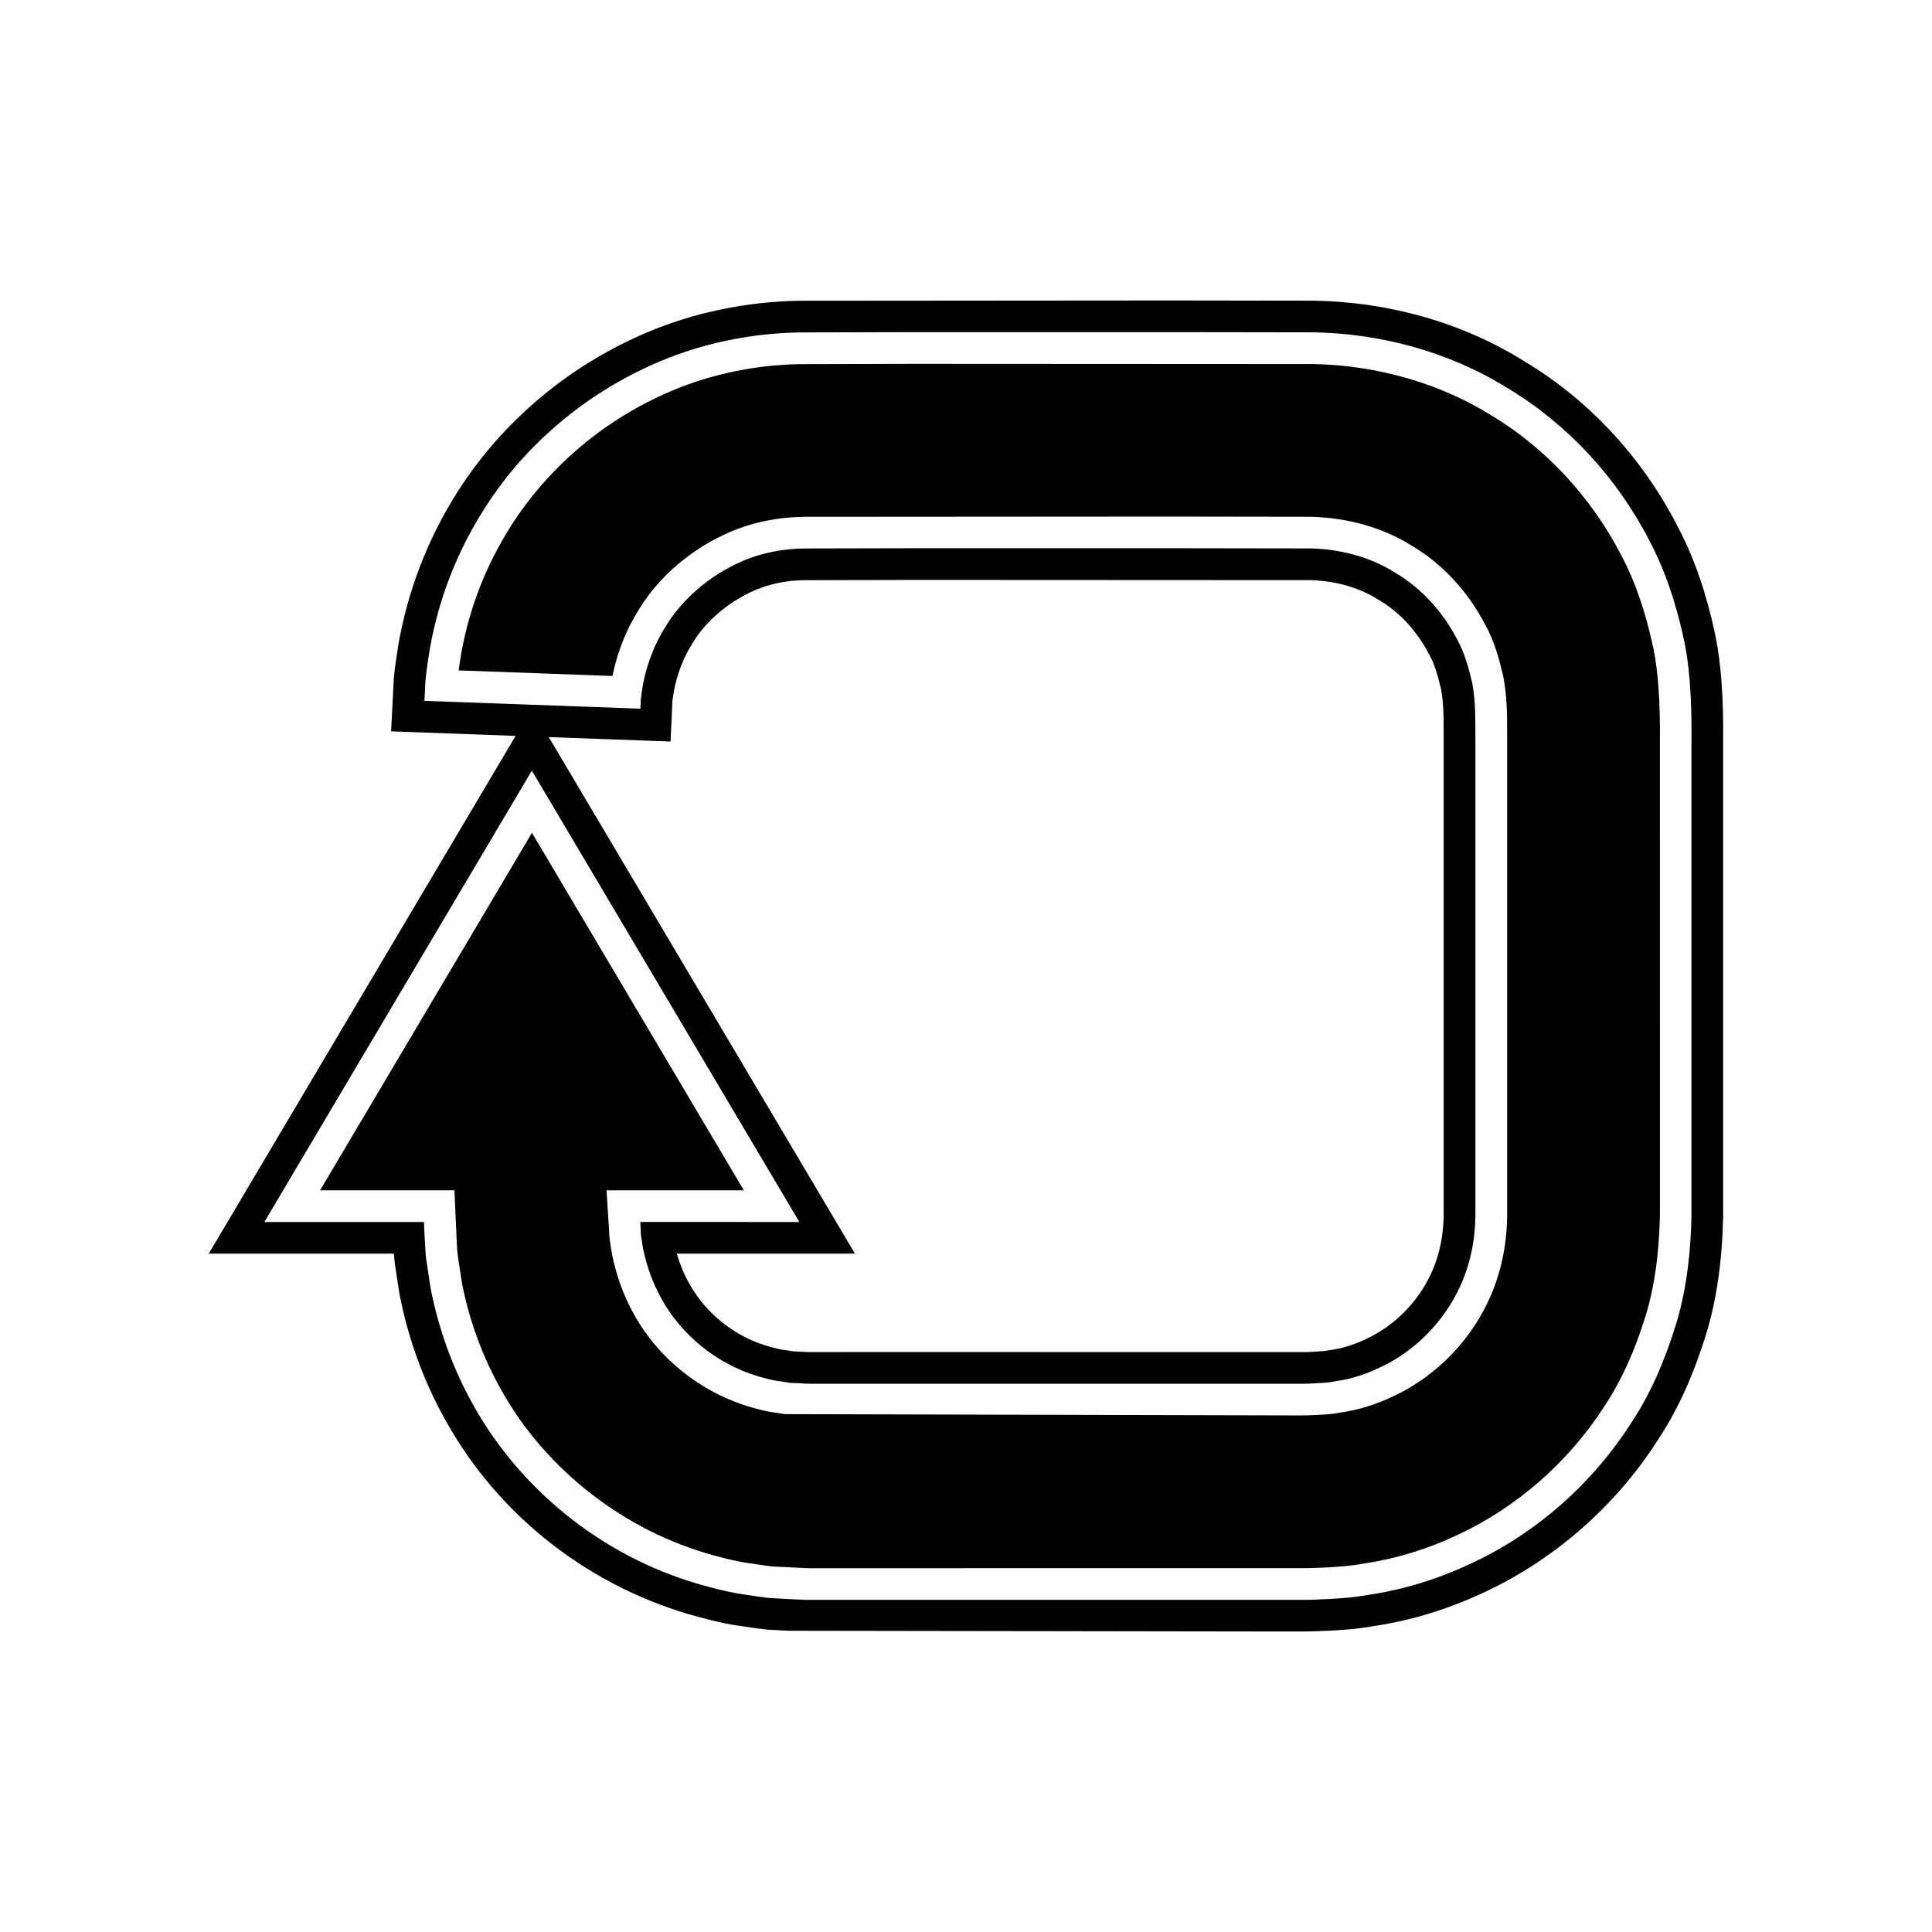
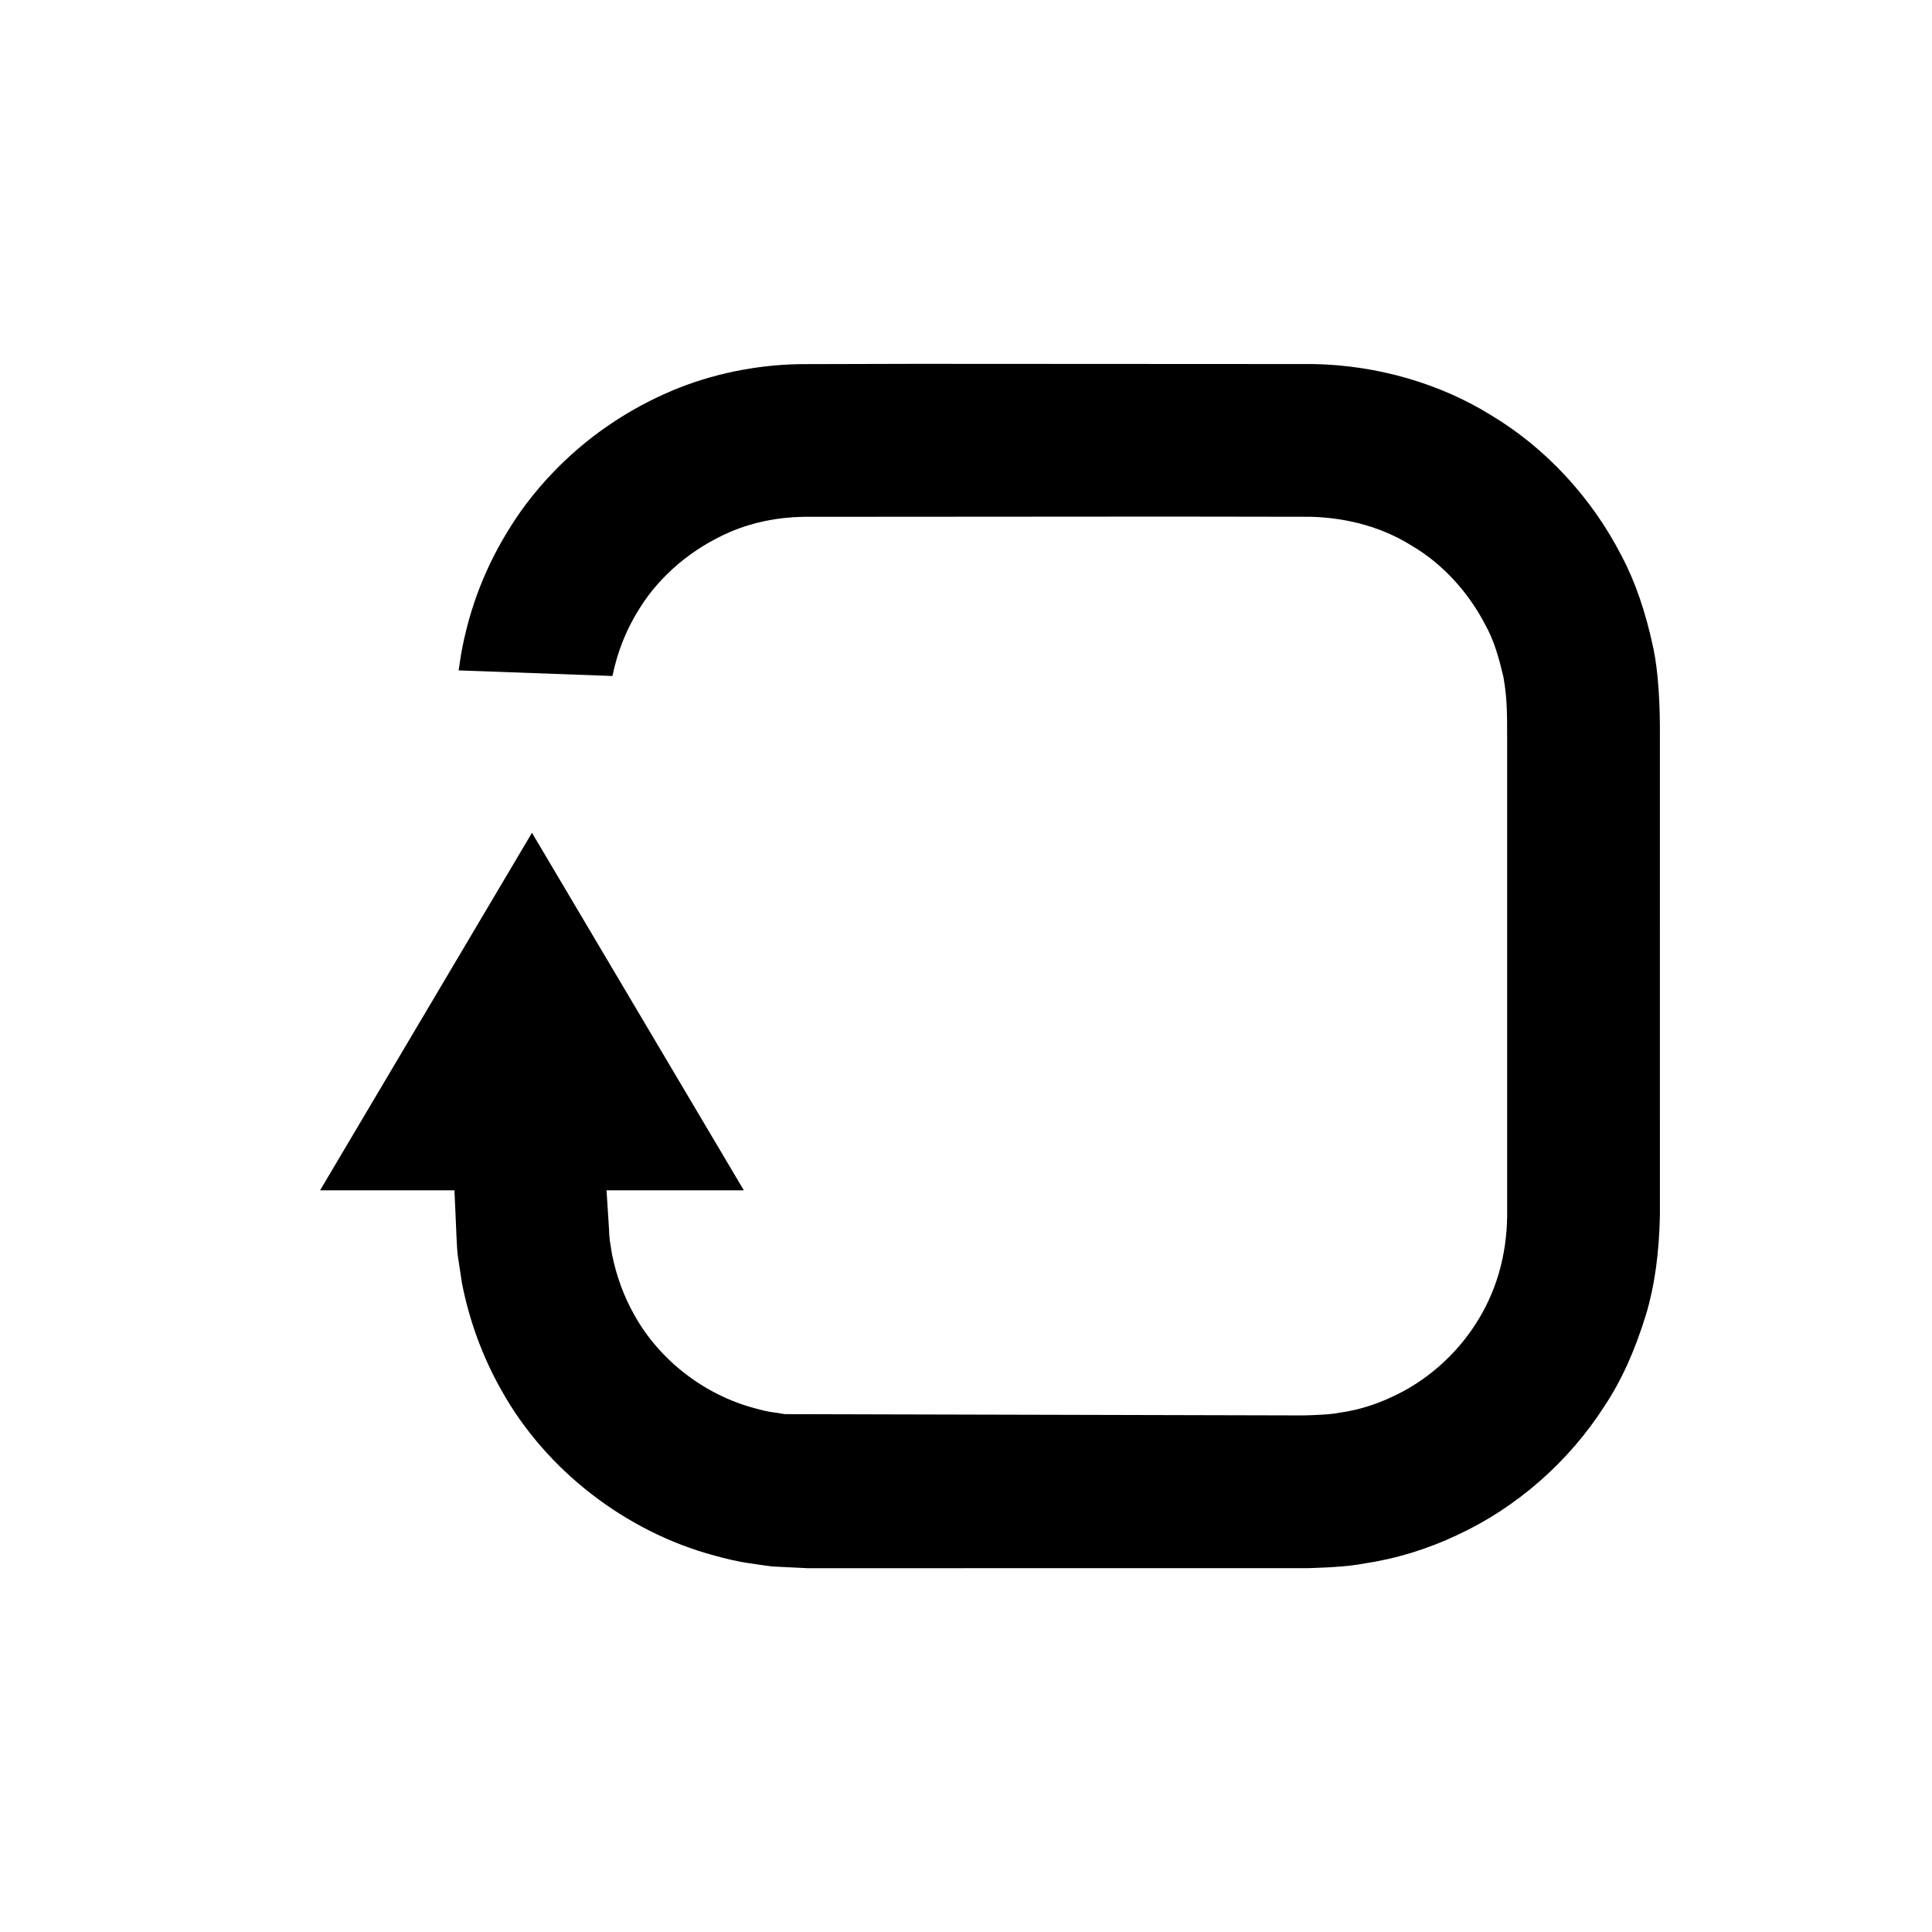
<svg xmlns="http://www.w3.org/2000/svg" fill="#000000" width="800px" height="800px" version="1.1" viewBox="144 144 512 512">
  <g>
    <path d="m582.18 315.91c-2.062-9.742-4.84-17.816-8.469-24.637l-0.059-0.113c-7.852-15.297-20.059-28.453-34.367-37.043-13.629-8.512-30.34-13.328-47.184-13.641l-105.46-0.055-30.746 0.078c-11.637 0.203-23.363 2.629-33.777 7.023-23.898 10.109-37.012 26.809-42.703 35.863-6.668 10.512-10.984 21.59-13.207 33.883-0.234 1.477-0.473 2.992-0.672 4.394l40.77 1.48c1.375-6.648 3.711-12.41 7.16-17.871 5.387-8.707 13.941-15.953 24.039-20.309 5.934-2.531 12.402-3.871 19.266-4l97.941-0.066 36.781 0.055c10.082 0.297 19.262 2.981 26.785 7.762 7.844 4.602 14.797 12.066 19.332 20.852 2.41 4.281 3.668 9.043 4.738 13.523l0.113 0.551c0.852 5.047 0.973 8.238 0.953 16.59v125.95c-0.133 10.672-2.934 20.277-8.328 28.645-5.379 8.402-13.23 15.27-22.098 19.312-4.41 2.106-9.051 3.531-13.672 4.191-2.207 0.441-4.266 0.543-6.094 0.629l-0.941 0.051v-0.004c-0.906 0.059-2.211 0.07-3.523 0.094l-136.76-0.34-2.152-0.352c-2.211-0.223-4.176-0.762-5.766-1.191-13.477-3.559-25.457-12.867-32.074-24.91-2.68-4.766-4.656-10.145-5.82-15.906l-0.574-3.617c-0.148-1.133-0.188-2.016-0.207-2.898l-0.668-10.445h36.387l-56.148-94.742-56.148 94.742h35.609l0.559 12.703c0.074 1.52 0.141 3.062 0.324 4.625l1.098 7.227c1.926 9.922 5.461 19.594 10.453 28.414 11.766 21.145 32.895 37.523 56.551 43.855 2.719 0.742 6.242 1.645 9.773 2.09l1.551 0.23c1.301 0.195 2.606 0.398 3.914 0.543l9.367 0.461 48.531-0.004 82.469-0.004c1.008 0 2.008 0.012 3.609-0.07 4.902-0.176 8.875-0.434 12.75-1.141 8.609-1.289 16.863-3.82 24.793-7.566 15.719-7.266 29.547-19.379 39.004-34.141 4.484-6.731 8.062-14.633 11.02-24.281 2.254-7.394 3.496-16.262 3.691-26.348l-0.004-125.81c0.094-10.168-0.477-18.312-1.707-24.316z" />
-     <path d="m598.61 312.48c-2.398-11.332-5.688-20.832-10.059-29.051-9.398-18.281-23.449-33.395-40.512-43.641-16.273-10.164-35.516-15.734-55.781-16.109l-37.566-0.055-98.977 0.078c-13.887 0.242-27.77 3.125-40.148 8.348-28.137 11.906-43.645 31.676-50.367 42.367-7.727 12.176-12.953 25.59-15.562 40.027-0.863 5.391-1.34 8.836-1.371 11.289l-0.625 12.082 33.004 1.203-81.324 137.21h49.062c0.066 0.887 0.148 1.805 0.27 2.777l1.195 7.84c2.328 12.043 6.496 23.426 12.348 33.777 14.109 25.359 38.477 44.266 66.812 51.848 3.207 0.879 7.477 1.961 11.883 2.519l1.312 0.195c1.52 0.23 3.047 0.461 5.039 0.668l5.758 0.316 129.5 0.195 6.445-0.004c1.234-0.004 2.516 0.004 4.383-0.086 4.766-0.168 9.891-0.453 14.777-1.355 9.965-1.488 19.793-4.5 29.148-8.918 18.527-8.562 34.875-22.871 45.949-40.168 5.316-7.977 9.574-17.312 13.023-28.562 2.707-8.891 4.195-19.293 4.422-31.09v-125.88c0.125-11.254-0.559-20.598-2.043-27.82zm-6.352 27.727v83.871 42.105c-0.184 9.402-1.234 19.375-4.059 28.645-2.844 9.273-6.629 18.324-11.977 26.352-10.391 16.227-25.309 29.27-42.488 37.207-8.543 4.035-17.645 6.856-26.867 8.234-4.602 0.844-9.227 1.105-13.836 1.27-2.594 0.133-3.828 0.066-5.582 0.086h-4.949-75.969-35.184-8.449-5.223l-1.434-0.055-2.859-0.133-5.676-0.316c-1.875-0.207-3.738-0.516-5.594-0.789-3.723-0.469-7.336-1.332-10.891-2.309-28.672-7.676-50.152-27.094-61.688-47.832-5.883-10.398-9.484-21.156-11.445-31.289-0.387-2.547-0.766-5.051-1.137-7.5-0.289-2.461-0.336-4.867-0.477-7.227-0.039-0.906-0.078-1.793-0.113-2.688h-42.301l70.887-119.61 70.887 119.61-42.16-0.008 0.031 0.461c0.09 1.039 0.039 2.109 0.176 3.18 0.168 1.059 0.336 2.144 0.508 3.258 0.887 4.383 2.406 9.008 4.953 13.535 4.973 9.051 14.496 17.57 26.84 20.828 1.531 0.414 3.082 0.84 4.715 0.984l2.426 0.395 2.496 0.098 1.258 0.078 0.633 0.043 1.02 0.012h4.172 8.449 35.184 75.969 4.949c1.551-0.012 3.637 0.031 4.356-0.078 2.027-0.109 4.066-0.141 6.051-0.57 4.019-0.547 7.922-1.793 11.621-3.555 7.449-3.402 14.004-9.164 18.527-16.227 4.594-7.129 6.879-15.23 6.988-24.098v-42.105-83.871c0.023-8.113-0.086-10.746-0.832-15.176-0.957-4.012-2.012-8.023-4.031-11.621-3.746-7.262-9.488-13.566-16.371-17.613-6.777-4.309-14.559-6.223-22.293-6.449-12.547-0.023-24.82-0.031-36.766-0.055h-68.066c-10.355 0.023-20.277 0.043-29.719 0.066-5.883 0.109-11.324 1.281-16.09 3.312-9.523 4.109-16.371 10.781-20.27 17.09-3.992 6.32-5.496 12.059-6.215 15.953-0.277 1.98-0.613 3.477-0.551 4.527-0.051 1.039-0.078 1.574-0.078 1.574l-57.234-2.078s0.062-1.215 0.184-3.574c0.035-2.363 0.551-5.852 1.277-10.387 1.621-8.965 5.148-22.336 14.359-36.855 9.062-14.422 24.426-29.77 46.547-39.129 11.016-4.648 23.699-7.457 37.023-7.688 9.773-0.023 20.047-0.055 30.766-0.078h68.066c12.203 0.023 24.738 0.031 37.555 0.055 17.555 0.328 35.75 5.094 51.348 14.836 15.734 9.445 28.891 23.605 37.516 40.41 4.457 8.363 7.309 17.559 9.285 26.895 1.852 9.066 1.914 20.285 1.852 25.992zm-270.1-10.117c0.027-0.406 0.121-0.879 0.211-1.438l0.215-1.414c0.875-4.746 2.531-8.992 5.102-13.059 3.586-5.801 9.582-10.828 16.422-13.781 3.902-1.668 8.262-2.555 12.816-2.641l29.699-0.066 104.58 0.051c6.922 0.207 12.992 1.934 18.285 5.297 5.394 3.172 10.07 8.223 13.305 14.488 1.453 2.586 2.312 5.812 3.117 9.18 0.594 3.582 0.695 5.731 0.672 13.508v125.87c-0.09 7.363-1.992 13.973-5.664 19.676-3.672 5.734-8.98 10.391-15.066 13.168-3.062 1.461-6.137 2.406-9.141 2.816l-0.633 0.109c-0.984 0.215-2.297 0.277-3.691 0.344l-1.523 0.094c-0.496 0.043-1.305 0.023-2.106 0.023l-117.42-0.008-13.059 0.012-4.125-0.215-2.535-0.387c-0.859-0.078-1.98-0.383-3.301-0.738-9.098-2.398-17.18-8.664-21.66-16.828-1.395-2.477-2.504-5.184-3.289-7.922h47.203l-81.137-136.89 32.266 1.168 0.457-9.844 0.027-0.109z" />
  </g>
</svg>